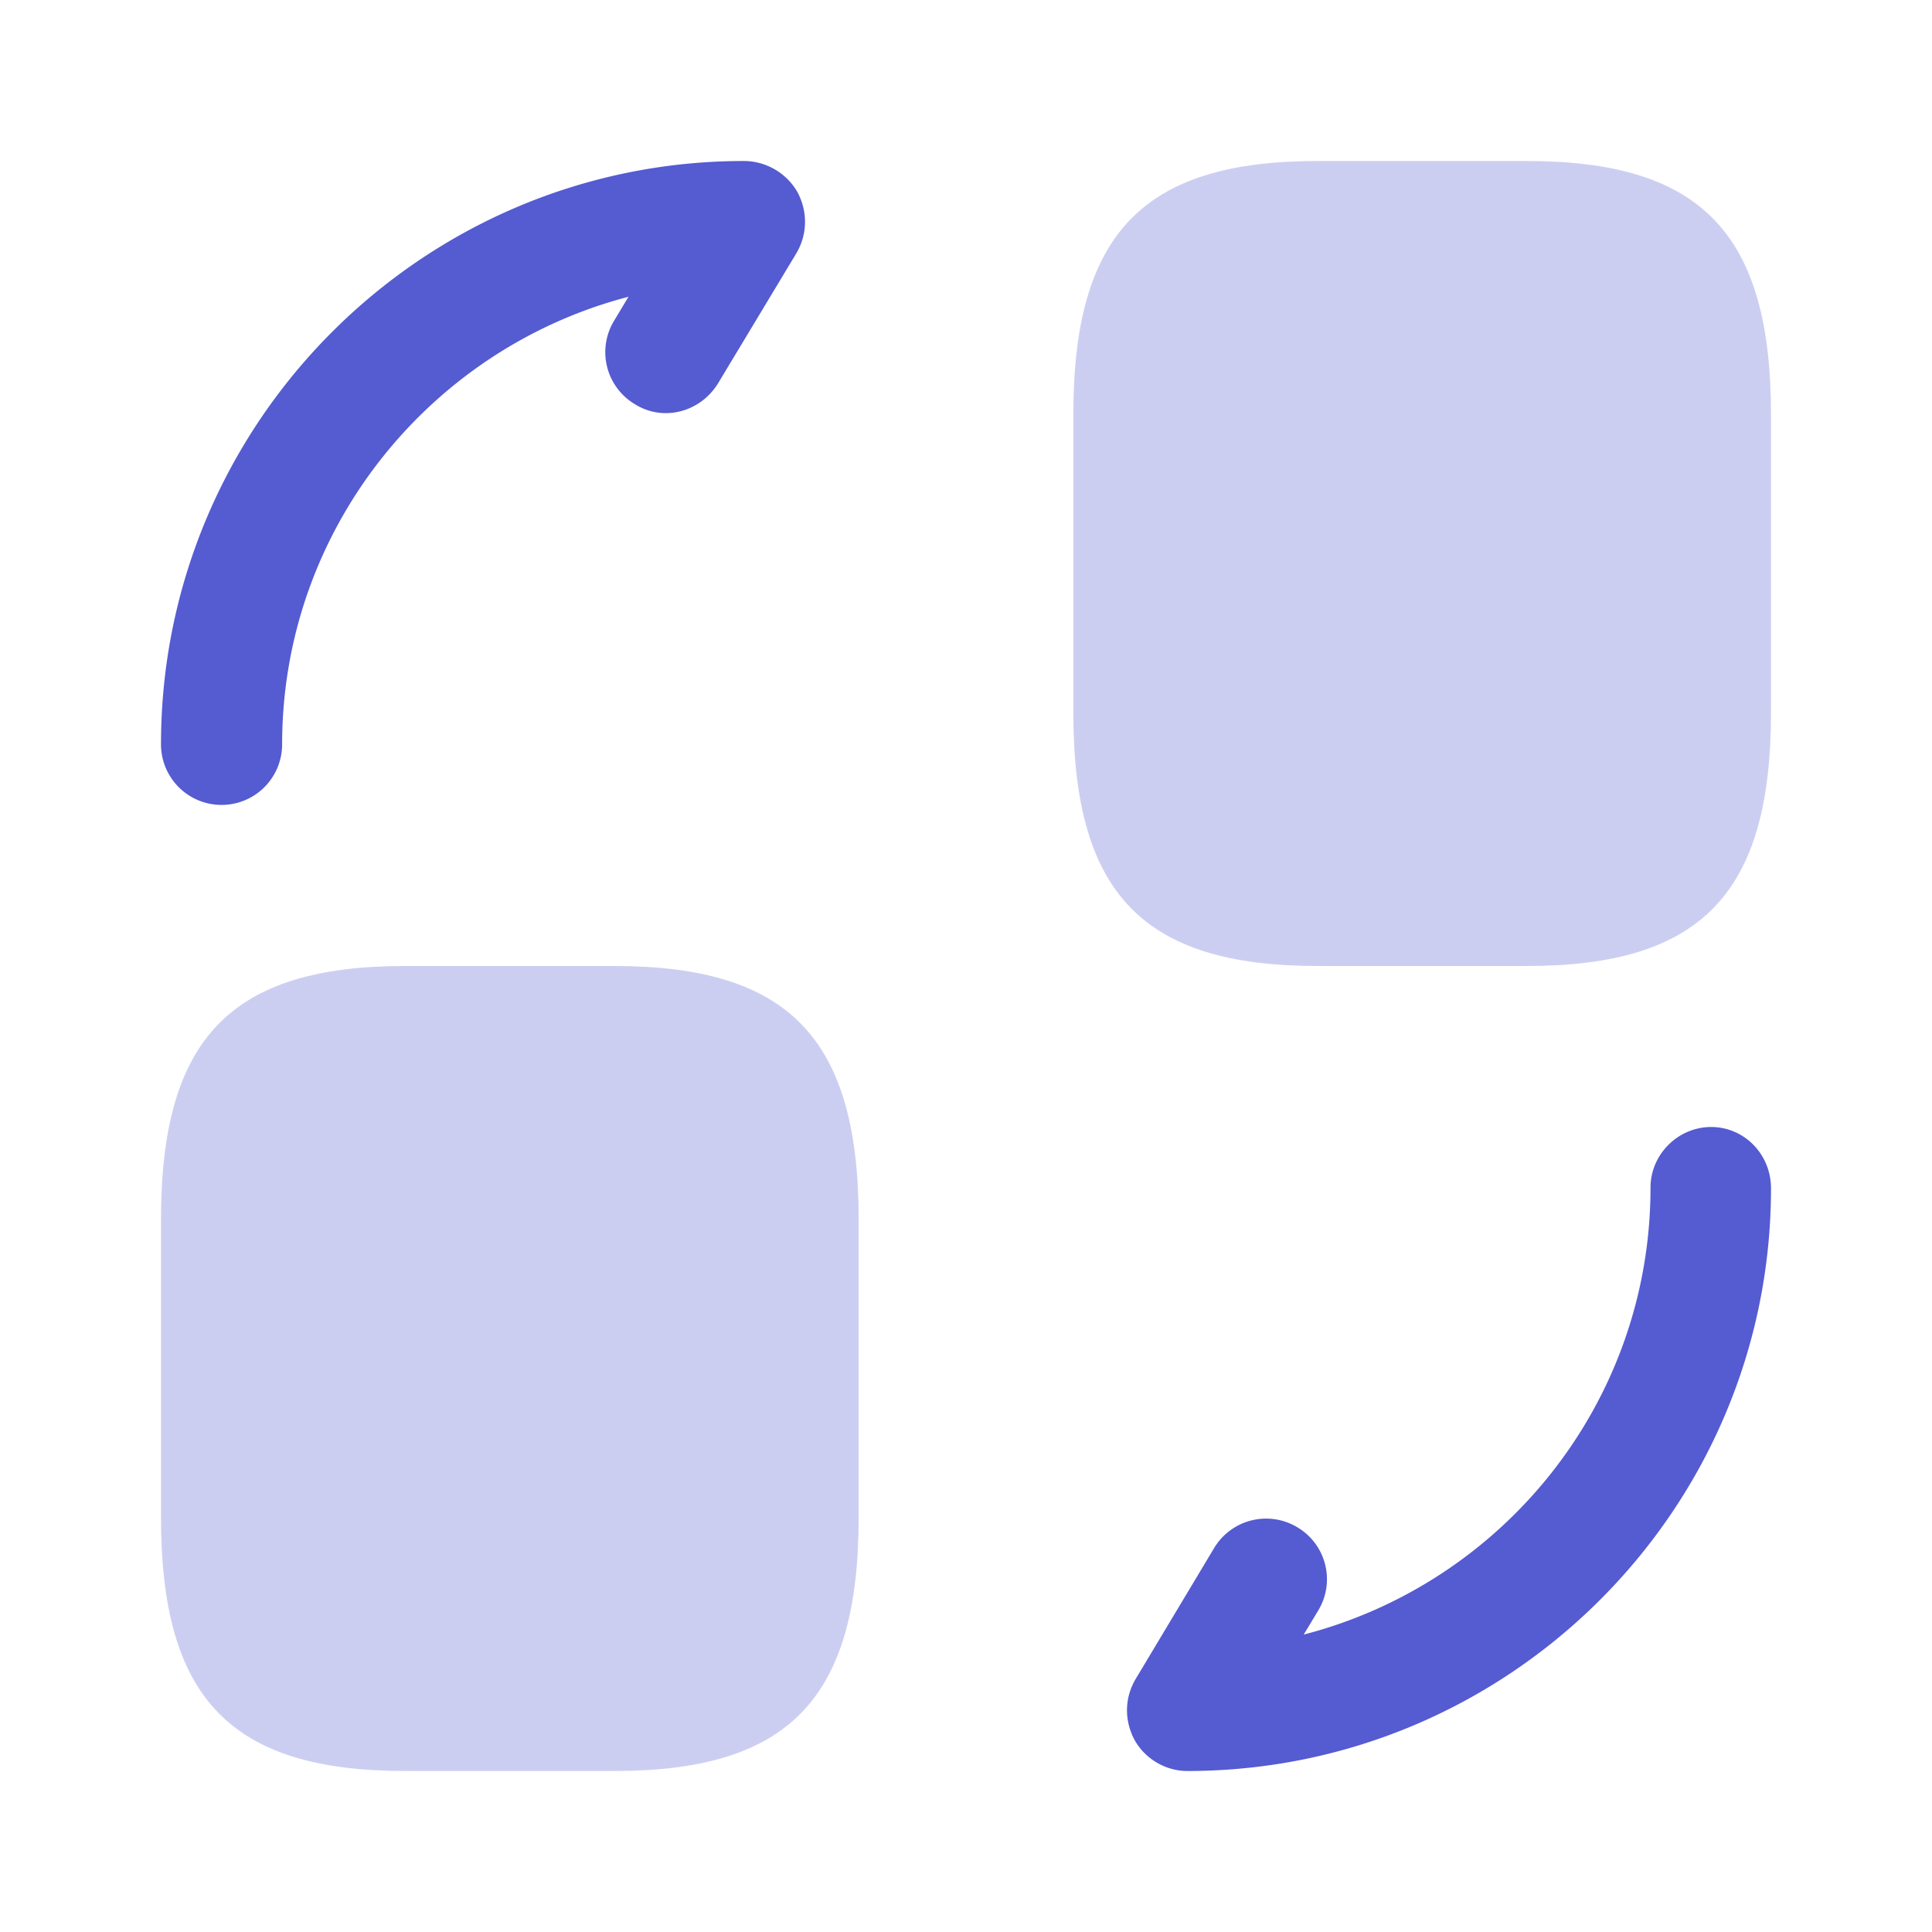
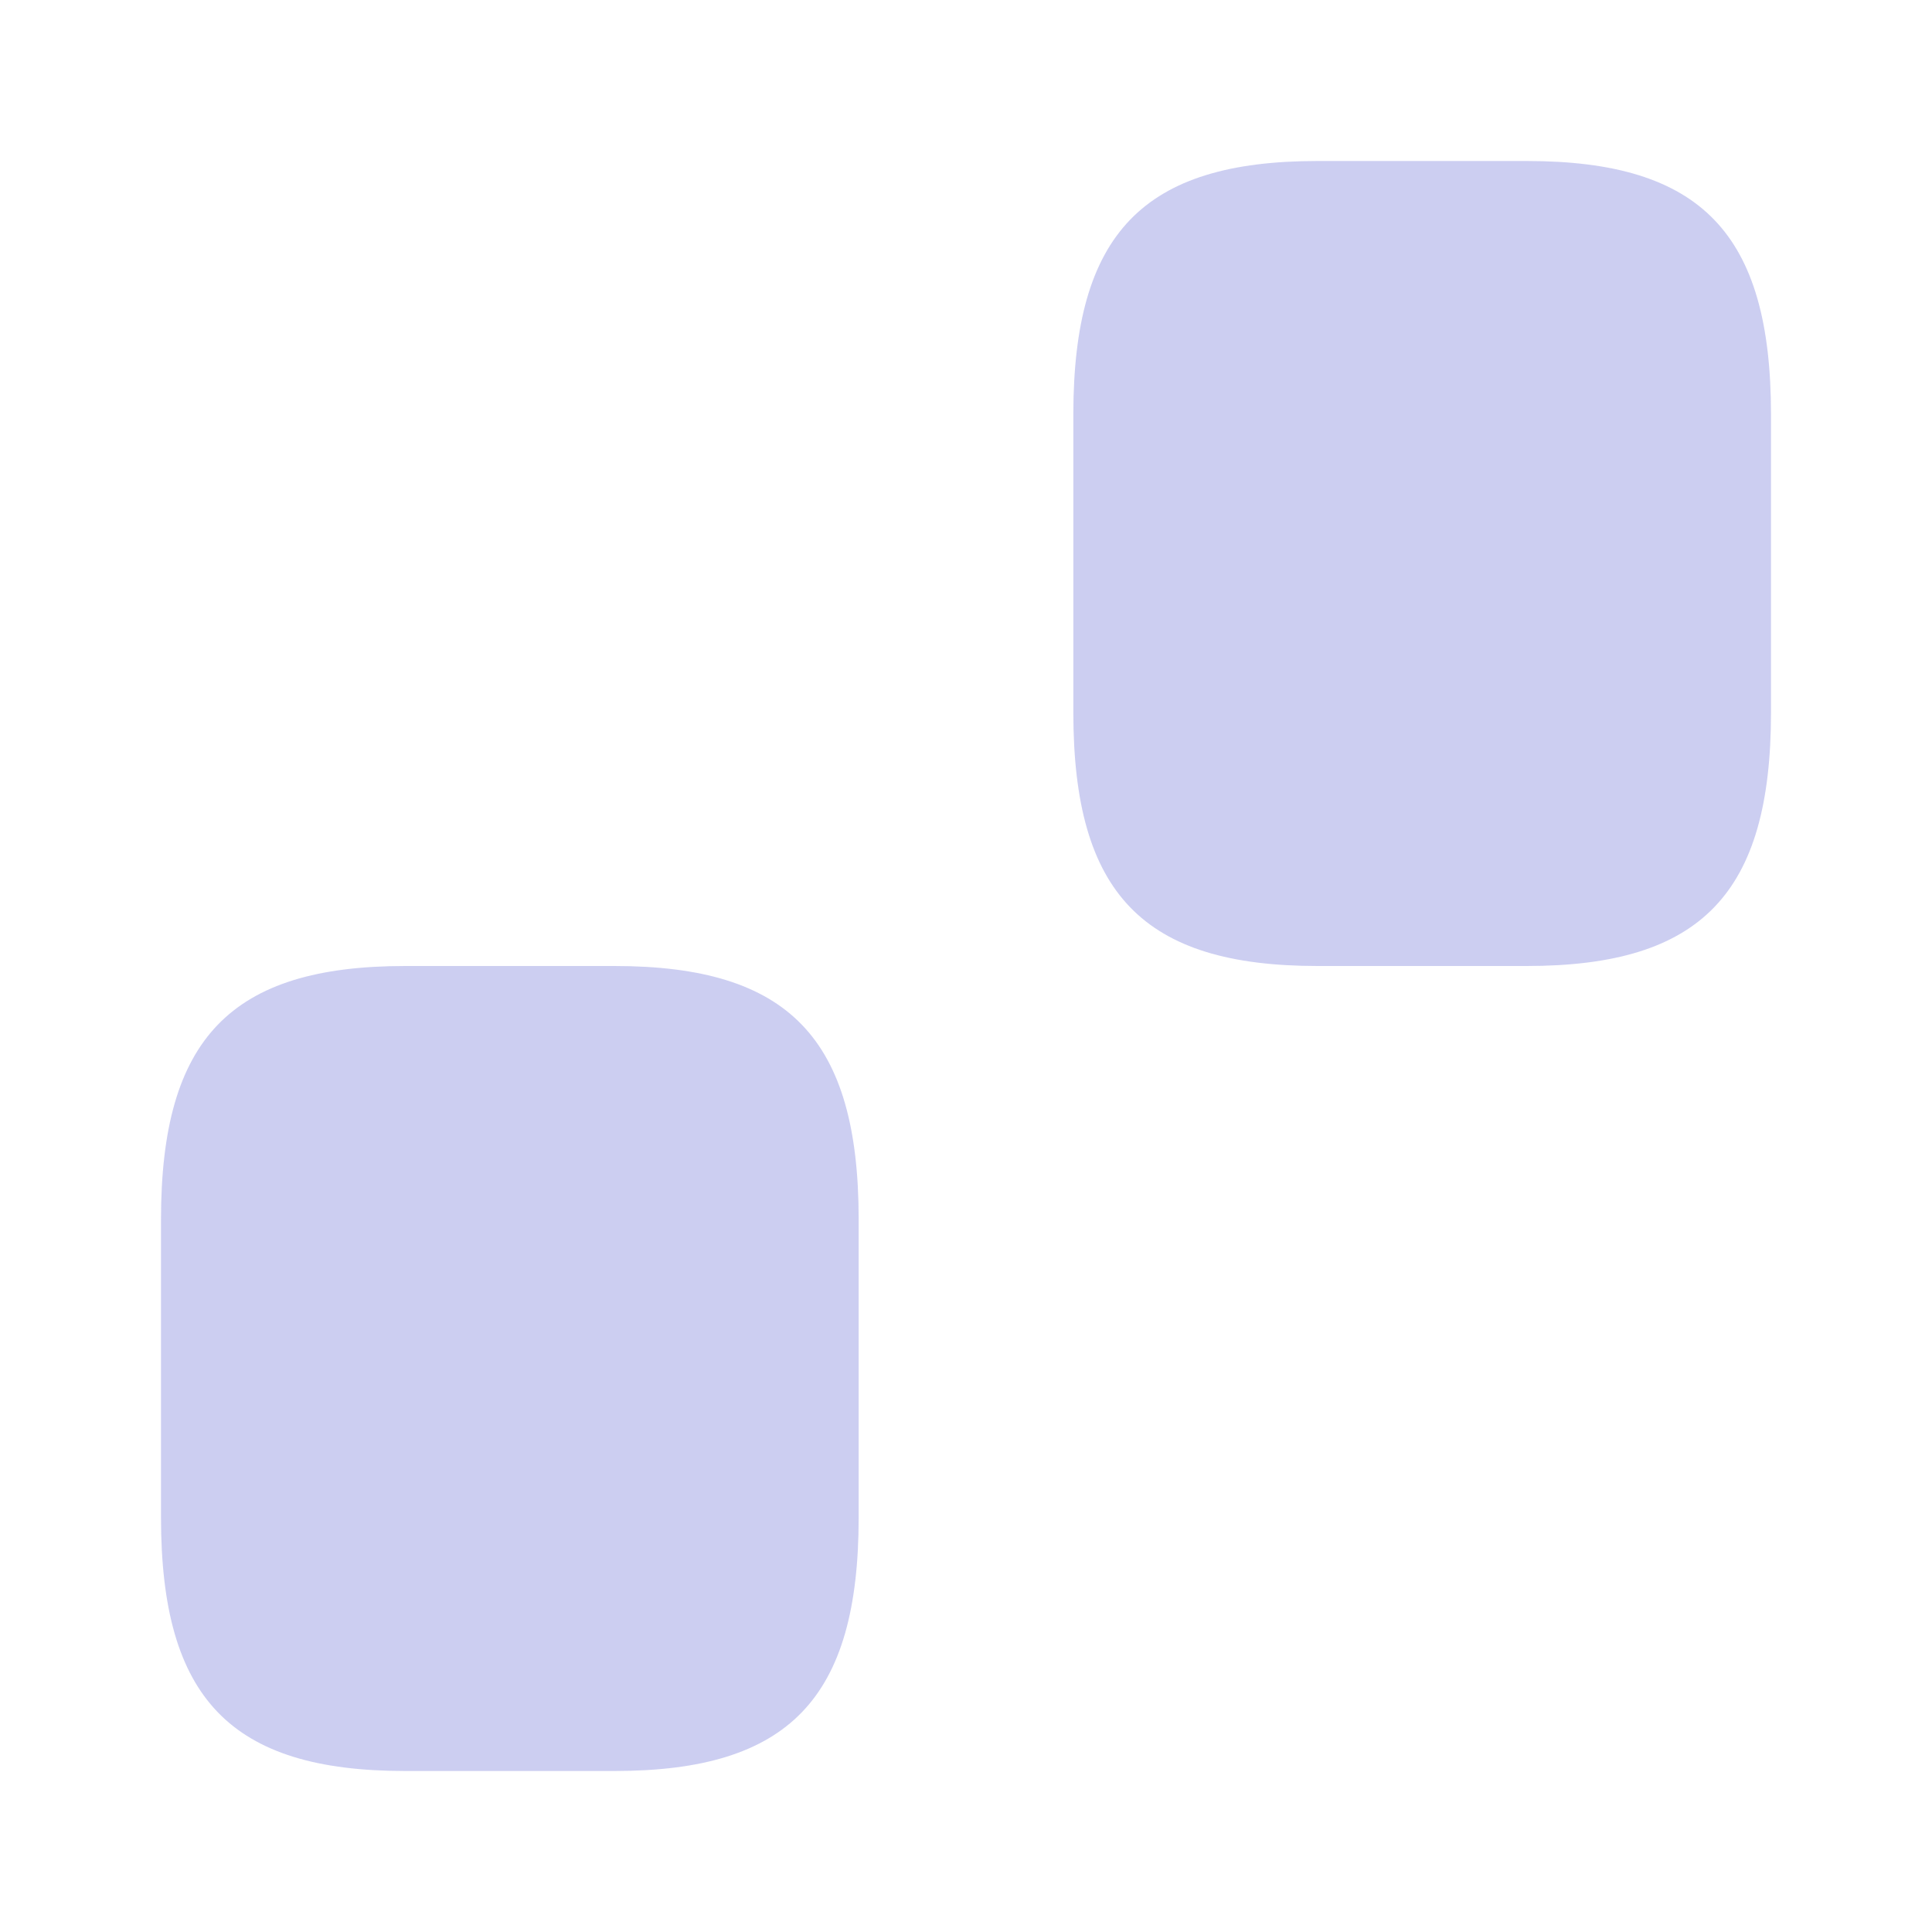
<svg xmlns="http://www.w3.org/2000/svg" width="36" height="36" fill="none">
  <g fill="#555BD1" opacity=".3">
    <path d="M33 13.275v-5.55C33 4.35 31.7 3 28.45 3h-3.9C21.3 3 20 4.35 20 7.725v5.55C20 16.65 21.3 18 24.55 18h3.9C31.7 18 33 16.65 33 13.275ZM16 28.275v-5.55C16 19.35 14.7 18 11.45 18h-3.9C4.3 18 3 19.35 3 22.725v5.55C3 31.65 4.3 33 7.55 33h3.9C14.7 33 16 31.65 16 28.275Z" />
  </g>
-   <path fill="#555BD1" d="M3 13.87a1.127 1.127 0 1 0 2.257 0c0-4.004 2.753-7.377 6.454-8.34l-.271.451a1.128 1.128 0 0 0 .391 1.551c.527.331 1.219.15 1.55-.391l1.46-2.425c.21-.36.21-.783.014-1.144A1.156 1.156 0 0 0 13.862 3C7.874 3 3 7.878 3 13.87ZM21.145 32.429c.196.345.572.571.98.571C28.118 33 33 28.128 33 22.143 33 21.51 32.503 21 31.885 21c-.617 0-1.13.511-1.13 1.128 0 4-2.741 7.368-6.462 8.33l.271-.45a1.125 1.125 0 0 0-.391-1.55 1.129 1.129 0 0 0-1.552.392l-1.46 2.436c-.212.36-.212.782-.016 1.143Z" />
</svg>